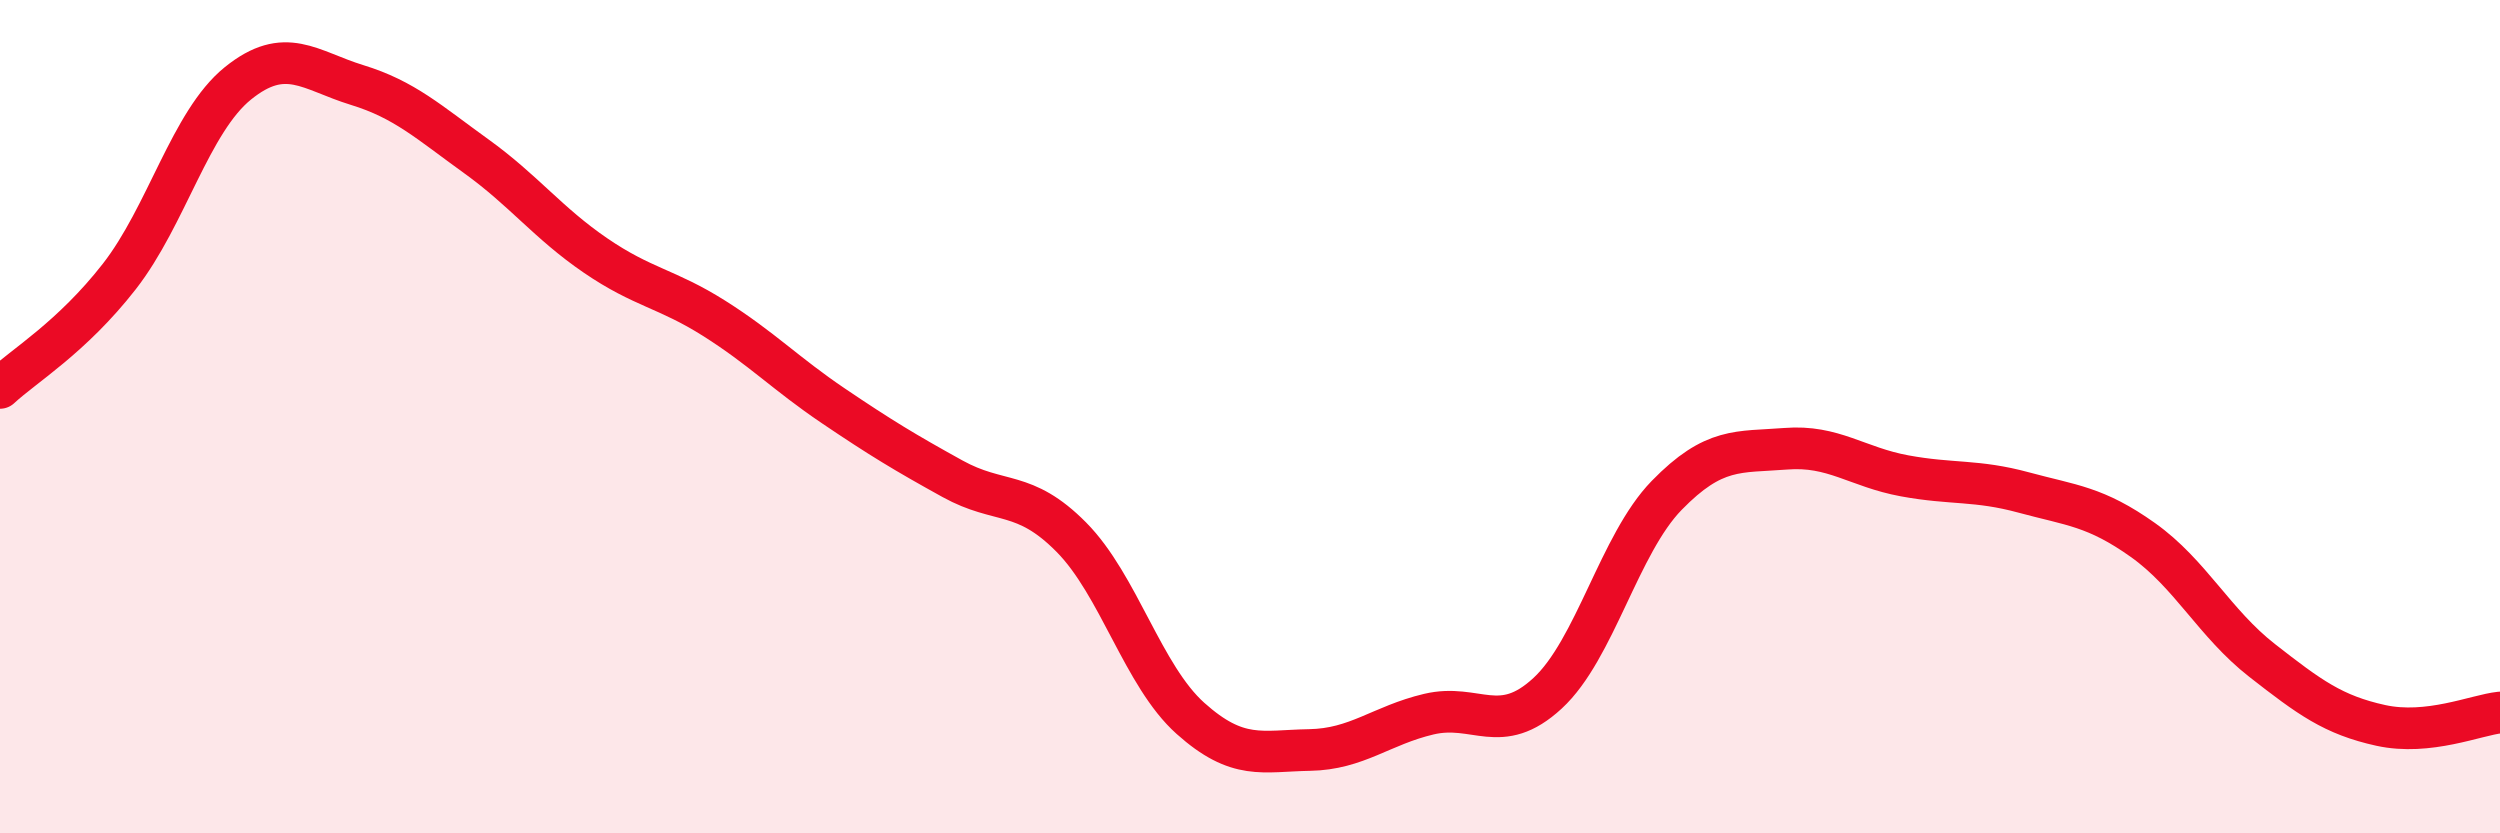
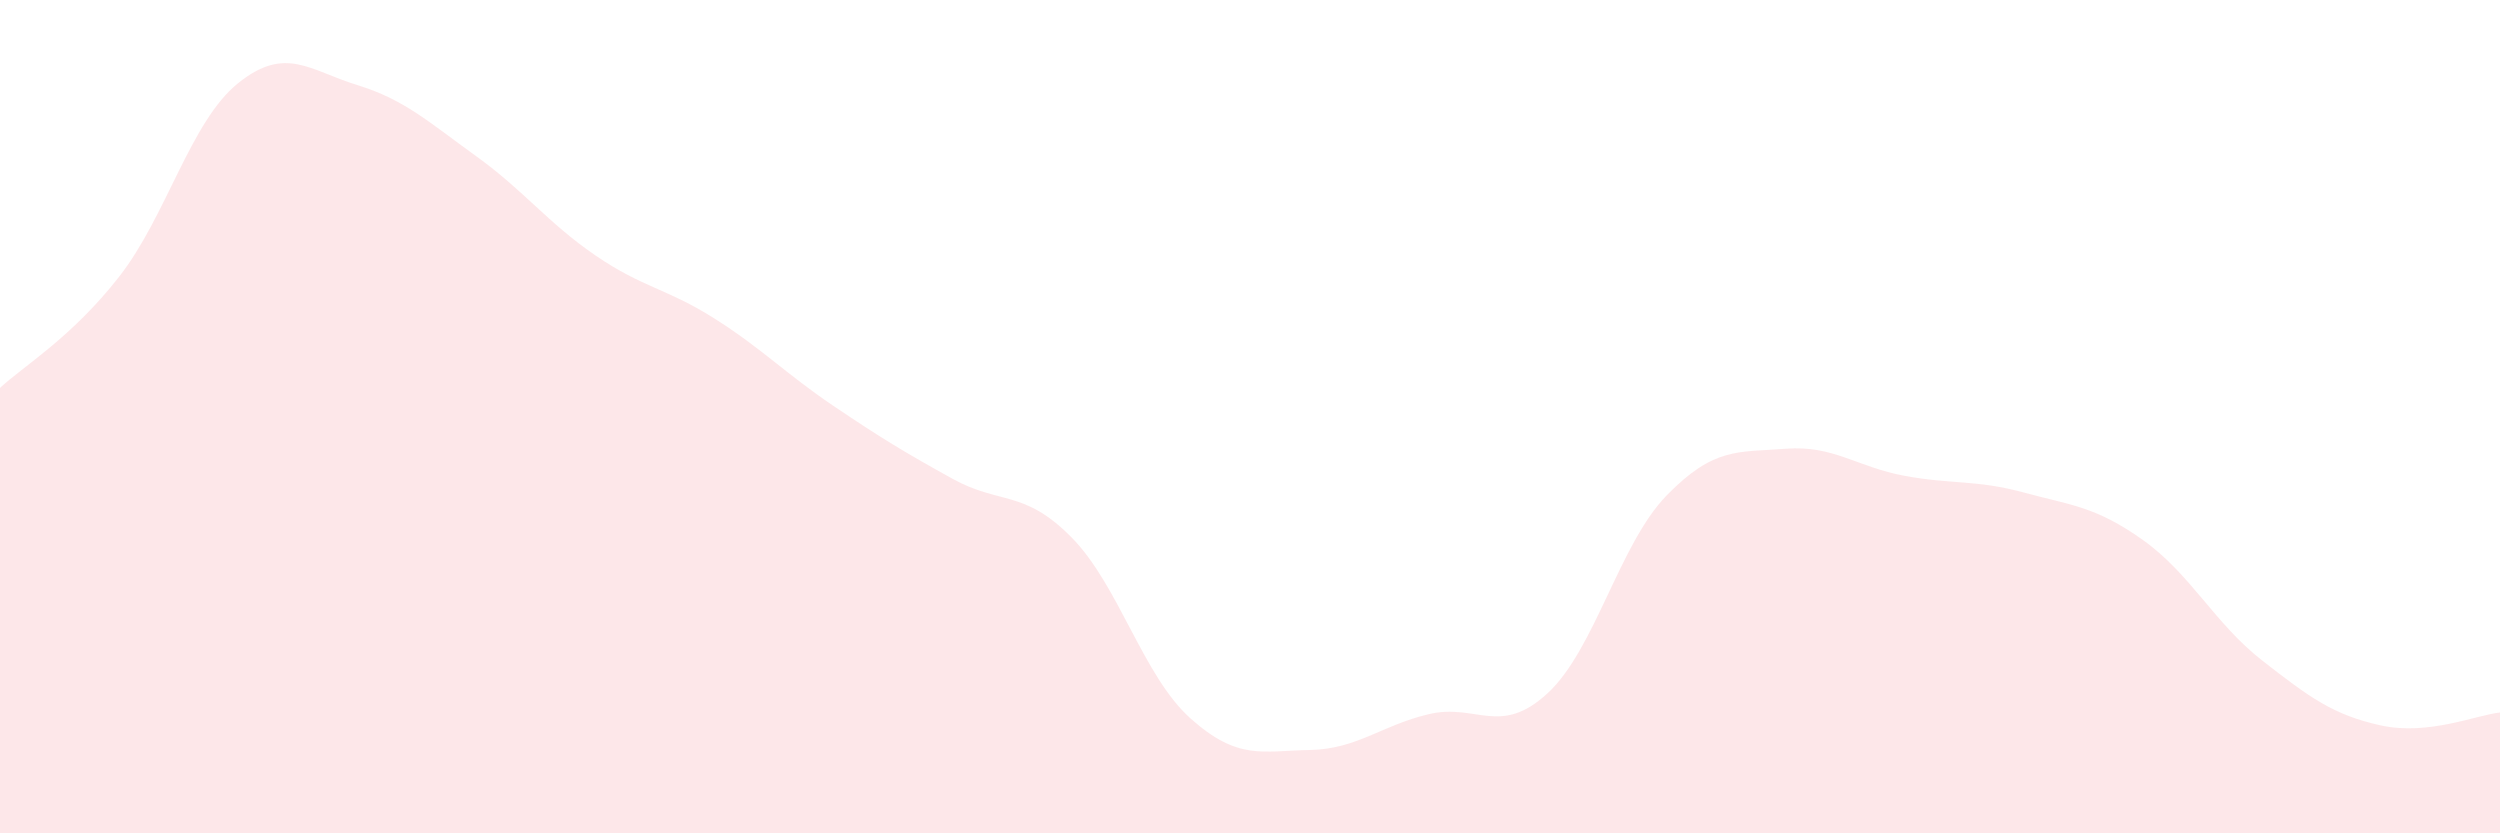
<svg xmlns="http://www.w3.org/2000/svg" width="60" height="20" viewBox="0 0 60 20">
  <path d="M 0,9.31 C 0.57,8.78 1.72,8.1 2.86,6.64 C 4,5.18 4.57,2.92 5.71,2 C 6.85,1.08 7.43,1.69 8.57,2.04 C 9.71,2.39 10.29,2.93 11.43,3.75 C 12.57,4.57 13.15,5.35 14.29,6.13 C 15.43,6.91 16,6.92 17.14,7.64 C 18.28,8.36 18.86,8.97 20,9.74 C 21.14,10.51 21.72,10.86 22.86,11.49 C 24,12.12 24.57,11.74 25.71,12.89 C 26.85,14.04 27.43,16.22 28.57,17.24 C 29.71,18.26 30.29,18.02 31.43,18 C 32.57,17.98 33.15,17.41 34.29,17.14 C 35.43,16.87 36,17.69 37.14,16.64 C 38.28,15.59 38.86,13.06 40,11.89 C 41.14,10.72 41.72,10.86 42.86,10.77 C 44,10.68 44.57,11.21 45.71,11.42 C 46.85,11.63 47.43,11.51 48.57,11.82 C 49.71,12.13 50.29,12.15 51.43,12.96 C 52.57,13.77 53.15,14.96 54.29,15.85 C 55.43,16.74 56,17.16 57.14,17.41 C 58.28,17.66 59.43,17.16 60,17.1L60 20L0 20Z" fill="#EB0A25" opacity="0.1" stroke-linecap="round" stroke-linejoin="round" />
-   <path d="M 0,9.31 C 0.57,8.78 1.72,8.1 2.86,6.64 C 4,5.18 4.57,2.92 5.71,2 C 6.85,1.08 7.43,1.69 8.57,2.04 C 9.71,2.39 10.29,2.93 11.43,3.75 C 12.57,4.57 13.15,5.35 14.29,6.13 C 15.43,6.91 16,6.92 17.14,7.64 C 18.28,8.36 18.86,8.97 20,9.74 C 21.14,10.51 21.72,10.86 22.86,11.49 C 24,12.12 24.57,11.74 25.71,12.89 C 26.85,14.04 27.43,16.22 28.57,17.24 C 29.71,18.26 30.29,18.02 31.43,18 C 32.57,17.98 33.15,17.41 34.29,17.14 C 35.43,16.87 36,17.69 37.14,16.64 C 38.28,15.59 38.86,13.06 40,11.89 C 41.14,10.72 41.72,10.86 42.86,10.77 C 44,10.68 44.57,11.21 45.71,11.42 C 46.85,11.63 47.43,11.51 48.57,11.82 C 49.71,12.13 50.29,12.15 51.43,12.96 C 52.57,13.77 53.15,14.96 54.29,15.85 C 55.43,16.74 56,17.16 57.14,17.41 C 58.28,17.66 59.43,17.16 60,17.1" stroke="#EB0A25" stroke-width="1" fill="none" stroke-linecap="round" stroke-linejoin="round" />
</svg>